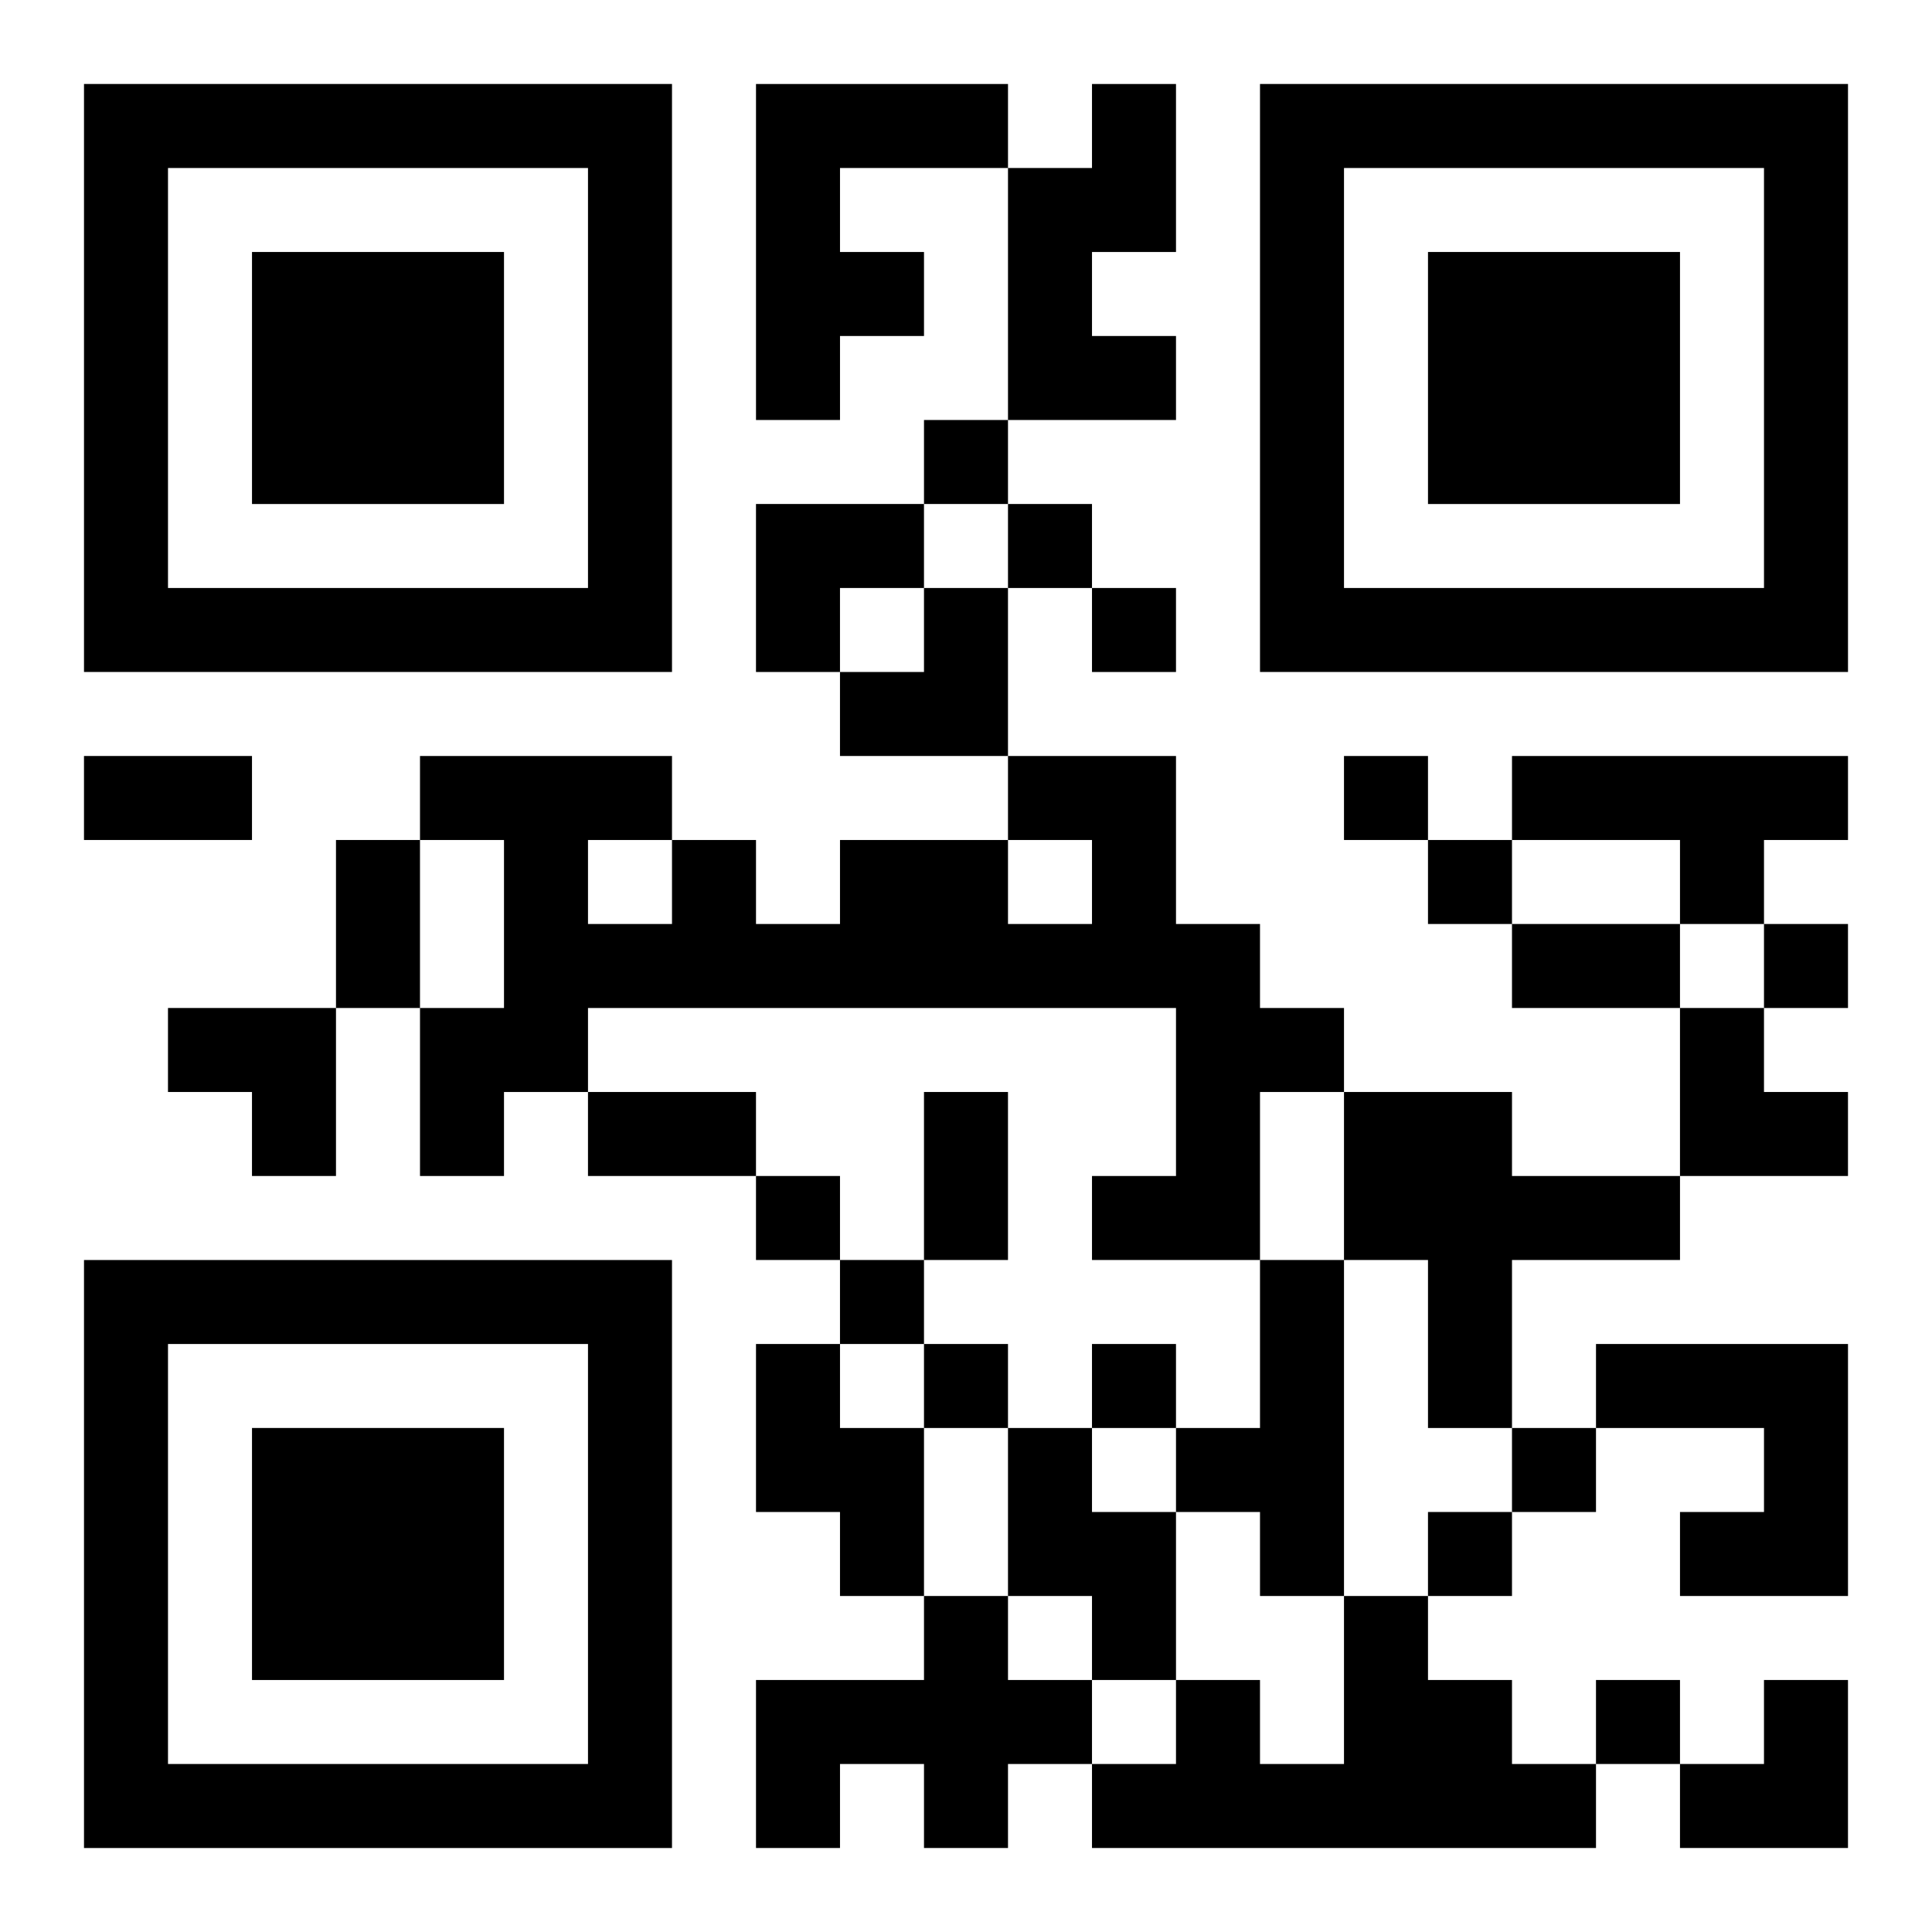
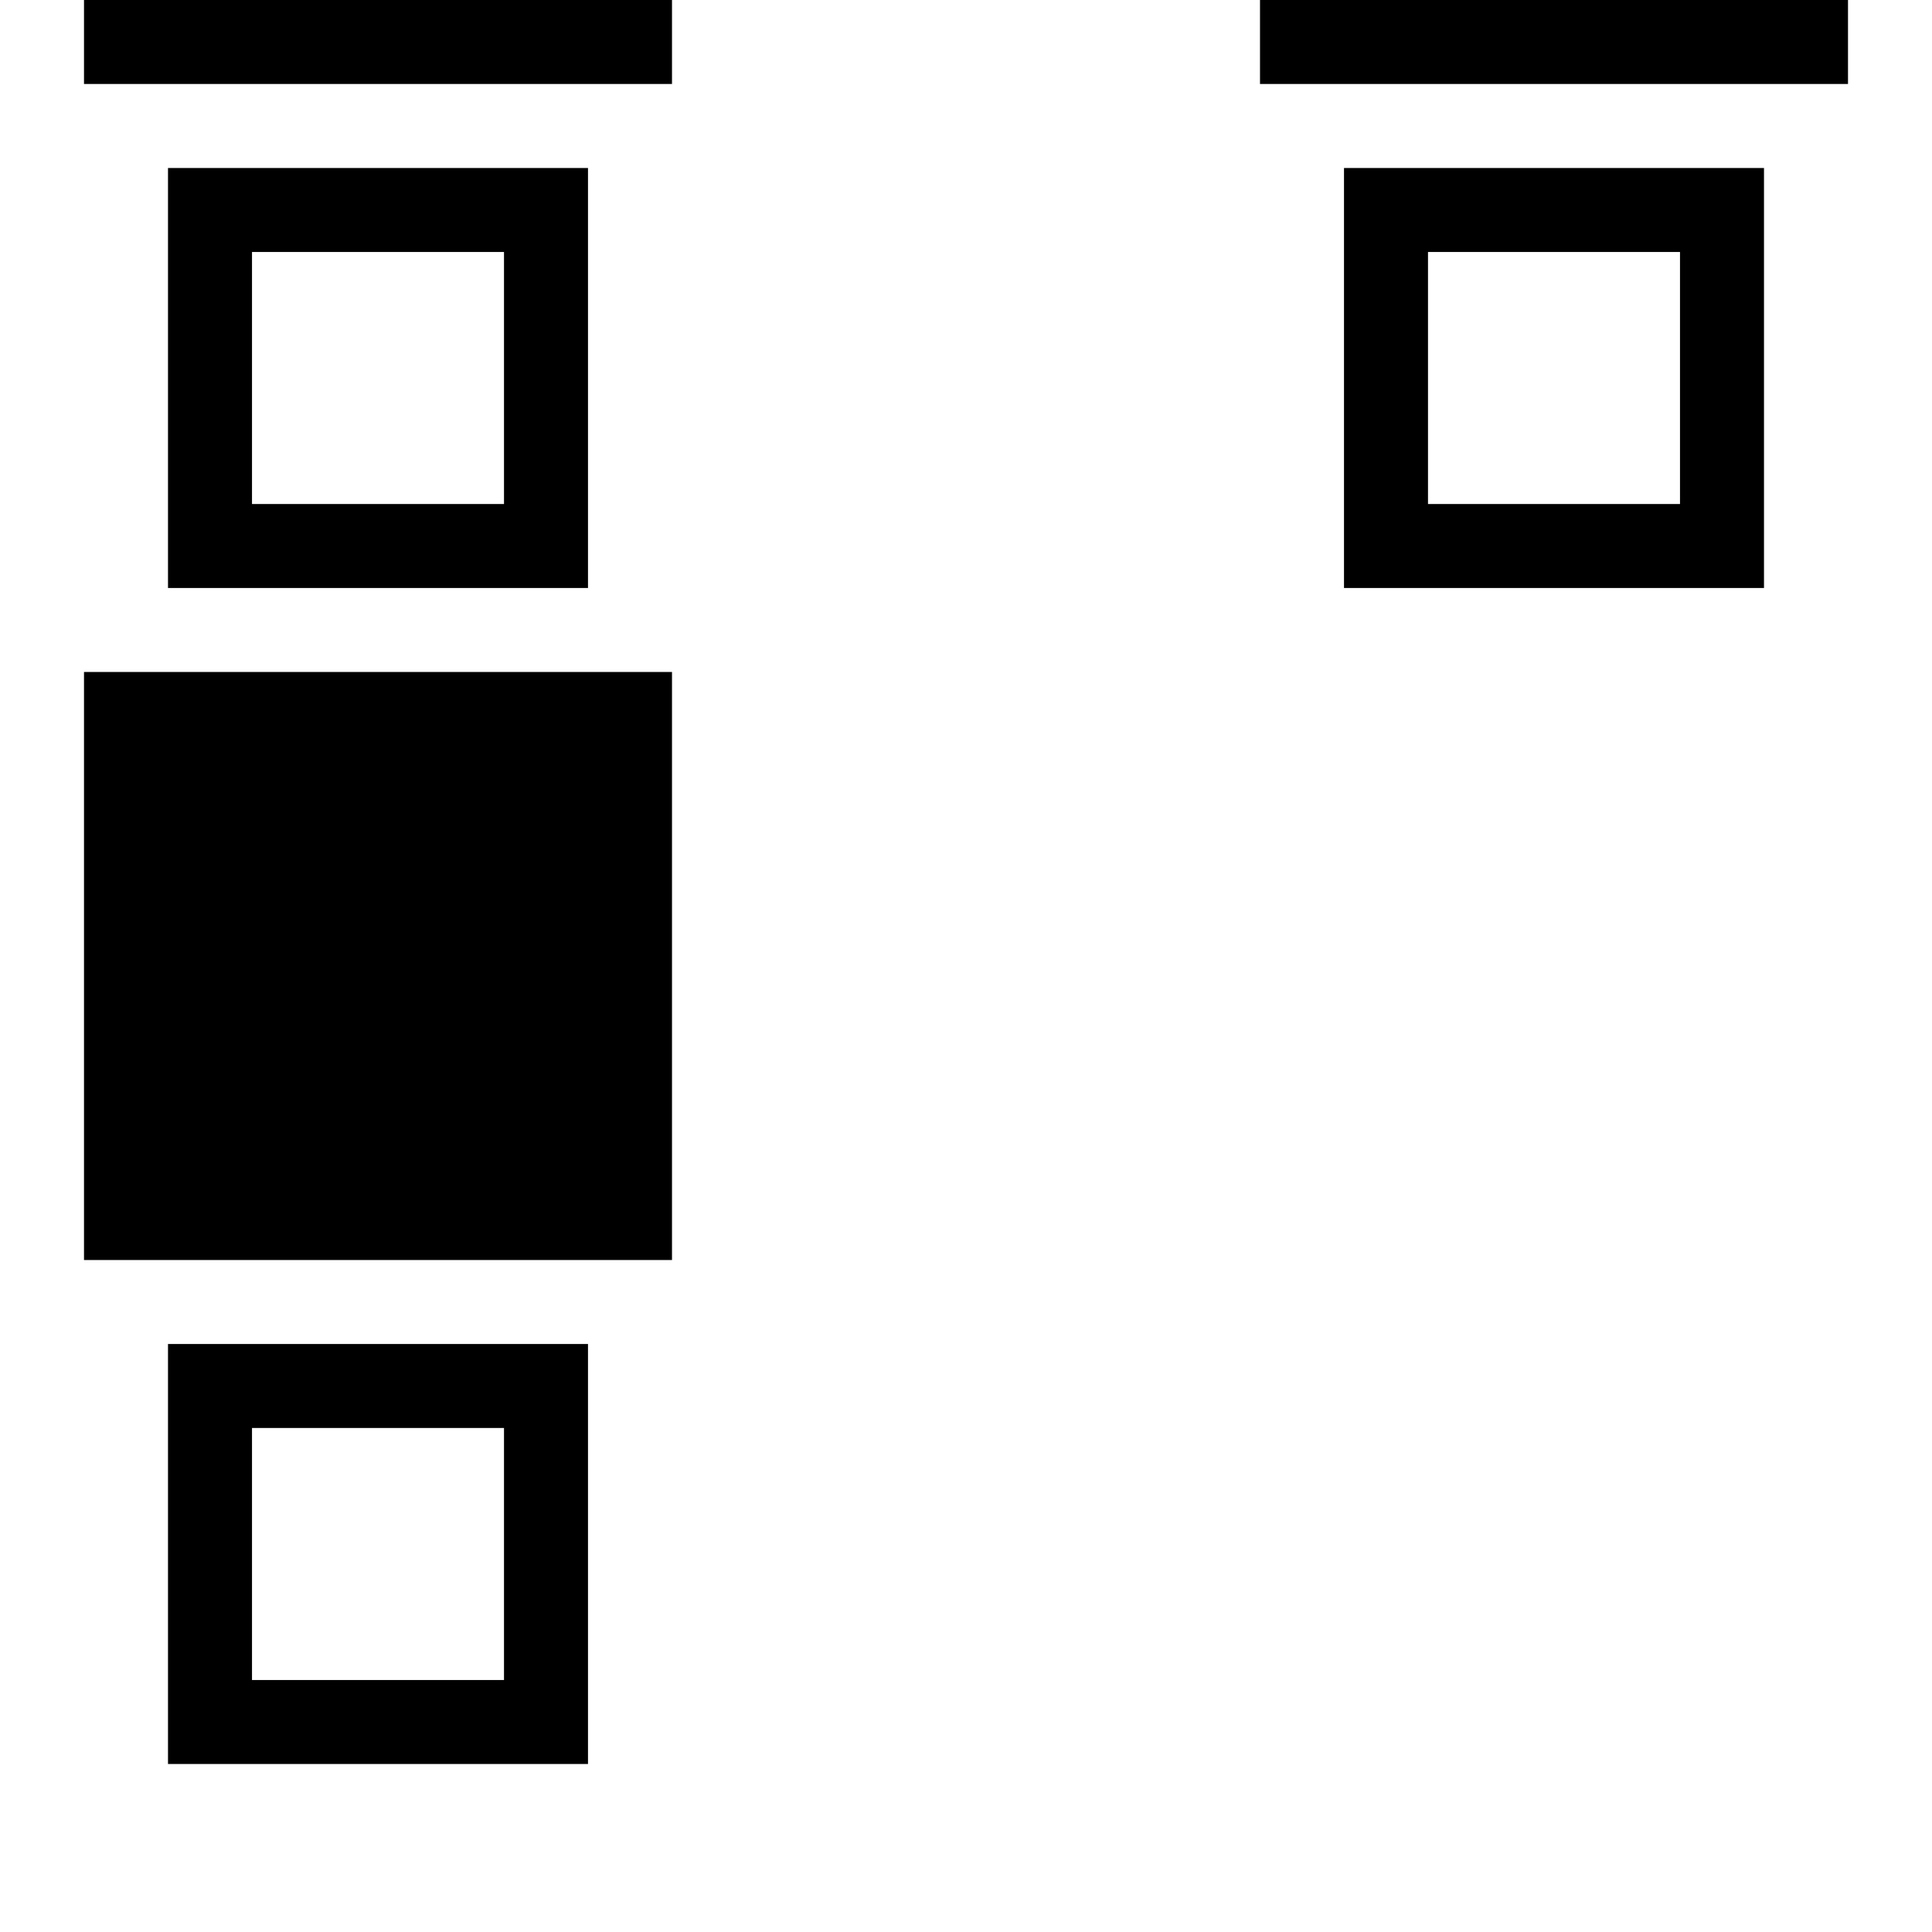
<svg xmlns="http://www.w3.org/2000/svg" xmlns:xlink="http://www.w3.org/1999/xlink" width="250" height="250" baseProfile="full" version="1.1" viewBox="-1 -1 23 23">
  <symbol id="a">
-     <path d="m0 7v7h7v-7h-7zm1 1h5v5h-5v-5zm1 1v3h3v-3h-3z" />
+     <path d="m0 7h7v-7h-7zm1 1h5v5h-5v-5zm1 1v3h3v-3h-3z" />
  </symbol>
  <use y="-7" xlink:href="#a" />
  <use y="7" xlink:href="#a" />
  <use x="14" y="-7" xlink:href="#a" />
-   <path d="m8 0h3v1h-2v1h1v1h-1v1h-1v-4m4 0h1v2h-1v1h1v1h-2v-3h1v-1m-1 8h2v2h1v1h1v1h-1v2h-2v-1h1v-2h-7v1h-1v1h-1v-2h1v-2h-1v-1h3v1h1v1h1v-1h2v1h1v-1h-1v-1m-5 1v1h1v-1h-1m11-1h4v1h-1v1h-1v-1h-2v-1m-2 4h2v1h2v1h-2v2h-1v-2h-1v-2m-1 2h1v4h-1v-1h-1v-1h1v-2m-6 1h1v1h1v2h-1v-1h-1v-2m10 0h3v3h-2v-1h1v-1h-2v-1m-7 1h1v1h1v2h-1v-1h-1v-2m-1 2h1v1h1v1h-1v1h-1v-1h-1v1h-1v-2h2v-1m5 0h1v1h1v1h1v1h-6v-1h1v-1h1v1h1v-2m-5-14v1h1v-1h-1m1 1v1h1v-1h-1m1 1v1h1v-1h-1m3 2v1h1v-1h-1m1 1v1h1v-1h-1m4 1v1h1v-1h-1m-12 3v1h1v-1h-1m1 1v1h1v-1h-1m1 1v1h1v-1h-1m2 0v1h1v-1h-1m5 1v1h1v-1h-1m-1 1v1h1v-1h-1m2 2v1h1v-1h-1m-18-11h2v1h-2v-1m3 1h1v2h-1v-2m14 1h2v1h-2v-1m-11 2h2v1h-2v-1m4 0h1v2h-1v-2m-2-7h2v1h-1v1h-1zm1 1m1 0h1v2h-2v-1h1zm-9 5h2v2h-1v-1h-1zm18 0h1v1h1v1h-2zm0 8m1 0h1v2h-2v-1h1z" />
</svg>